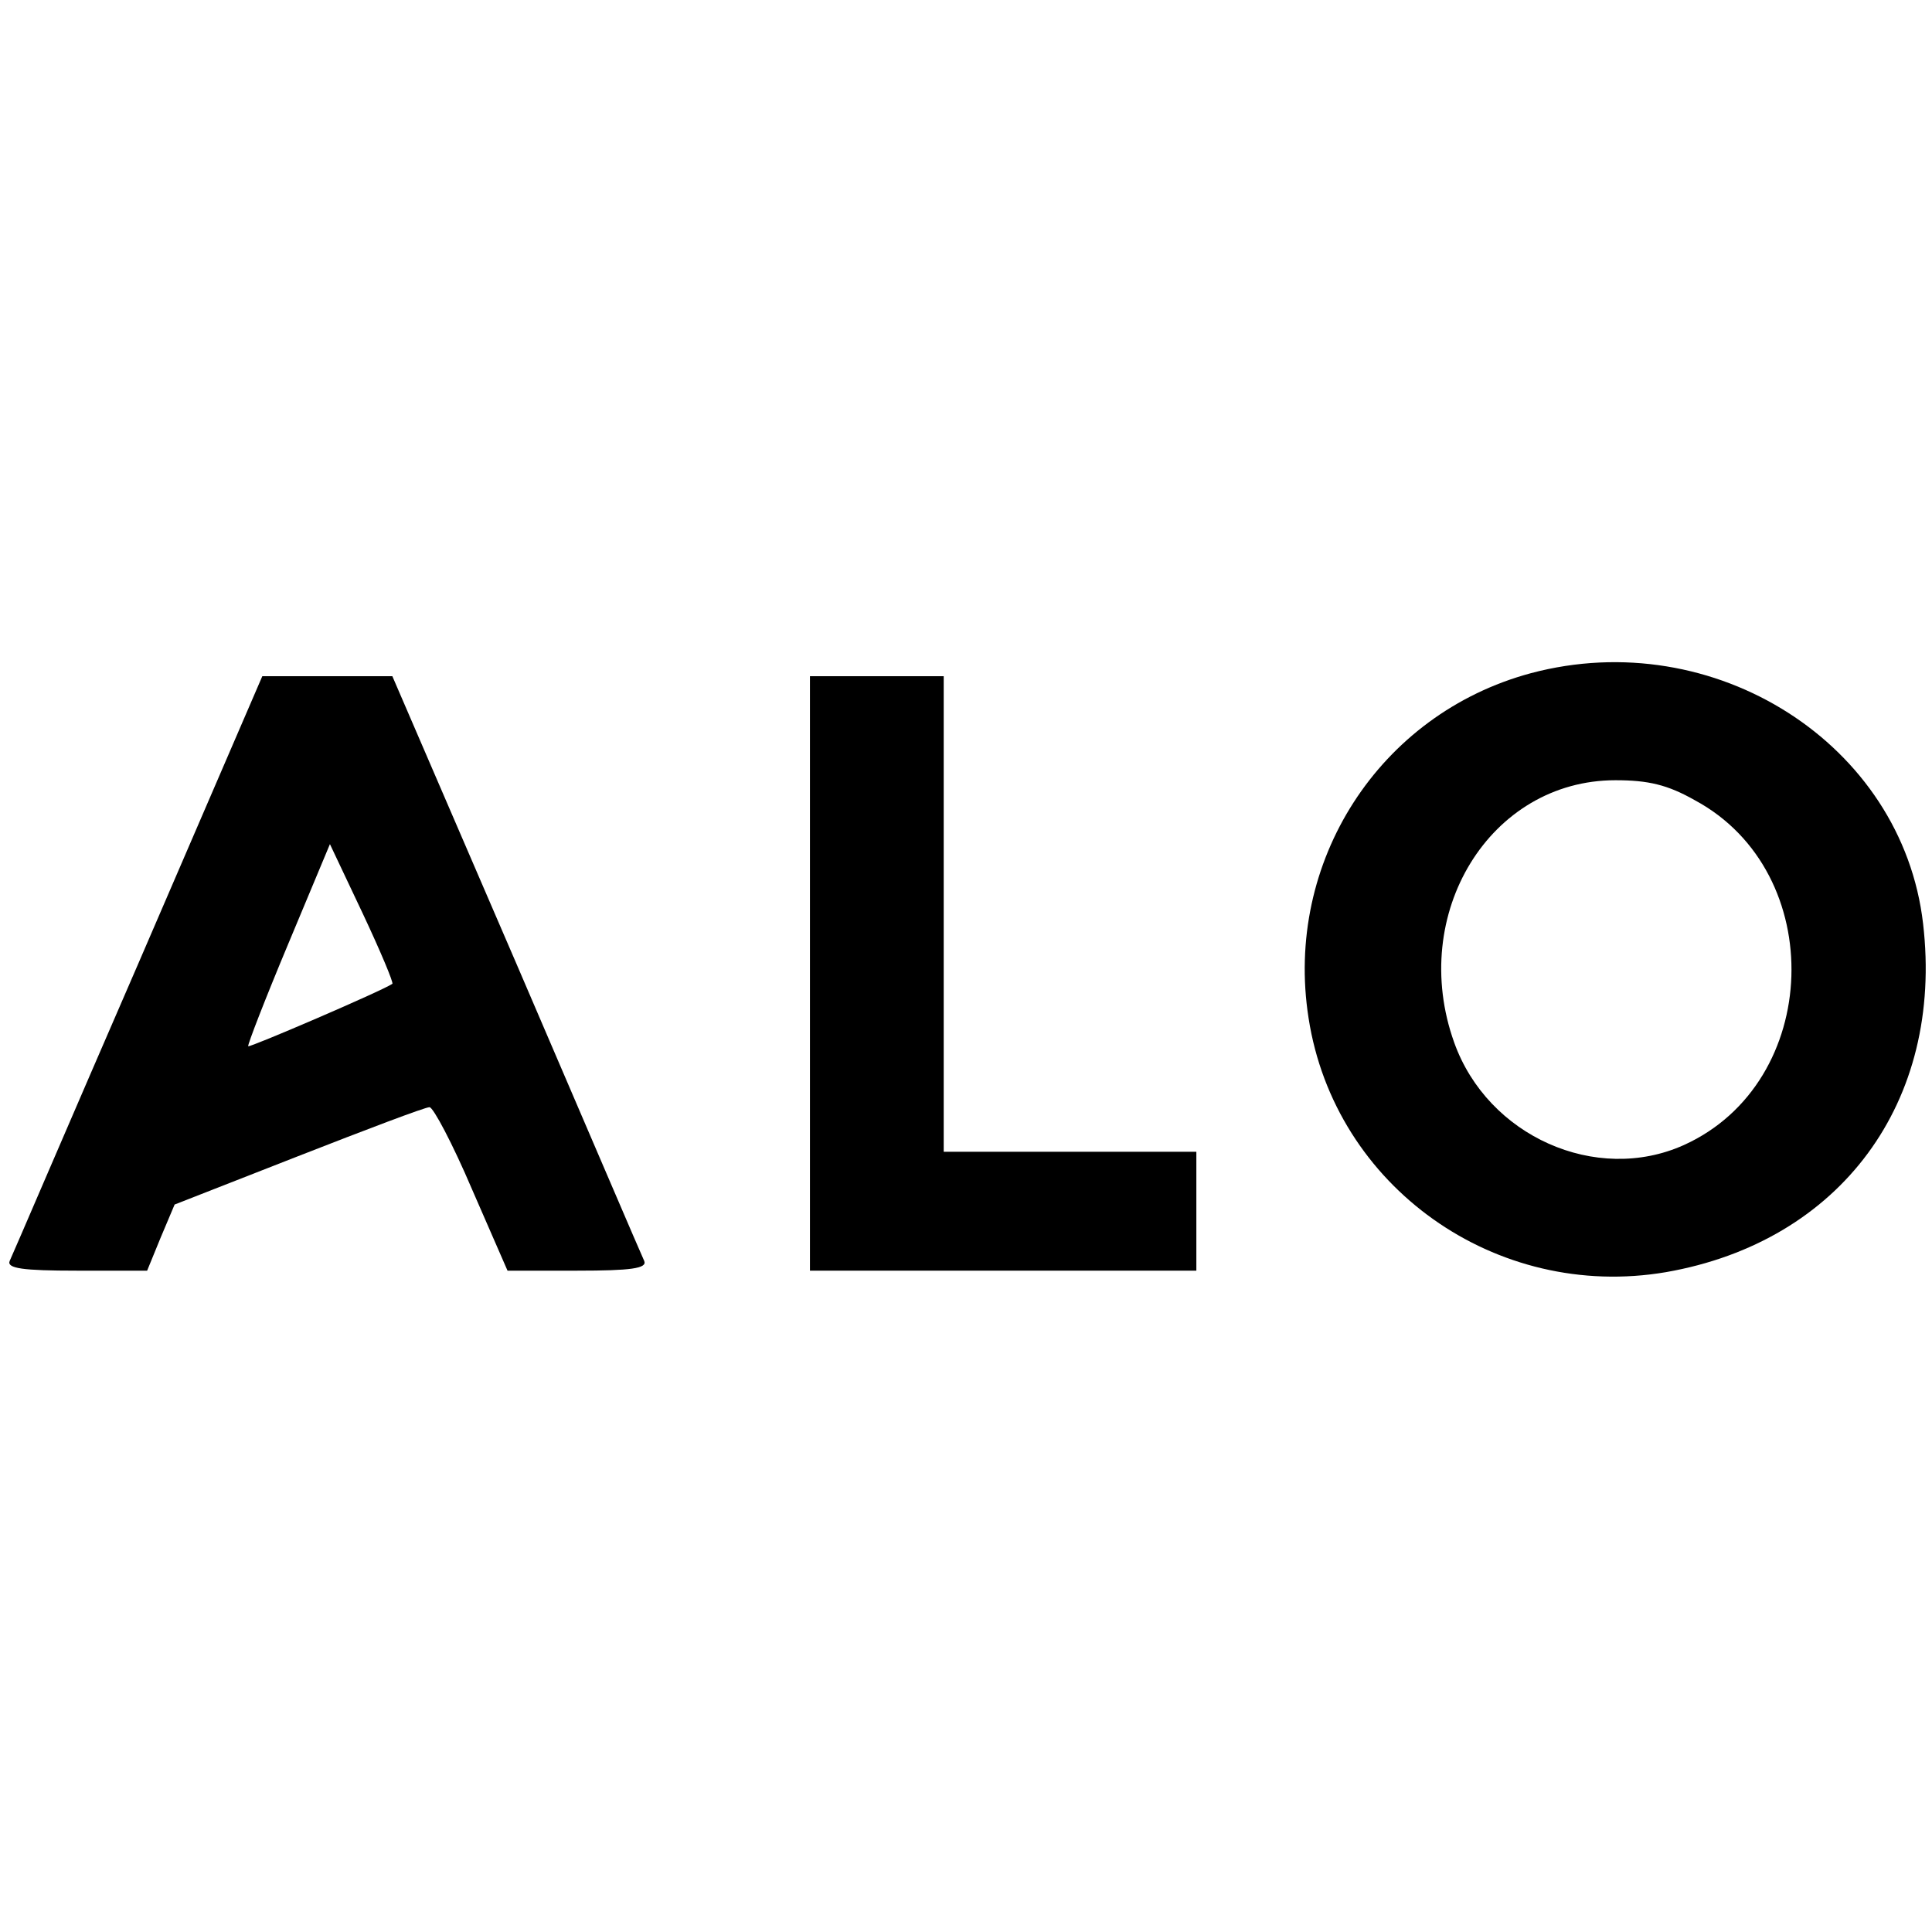
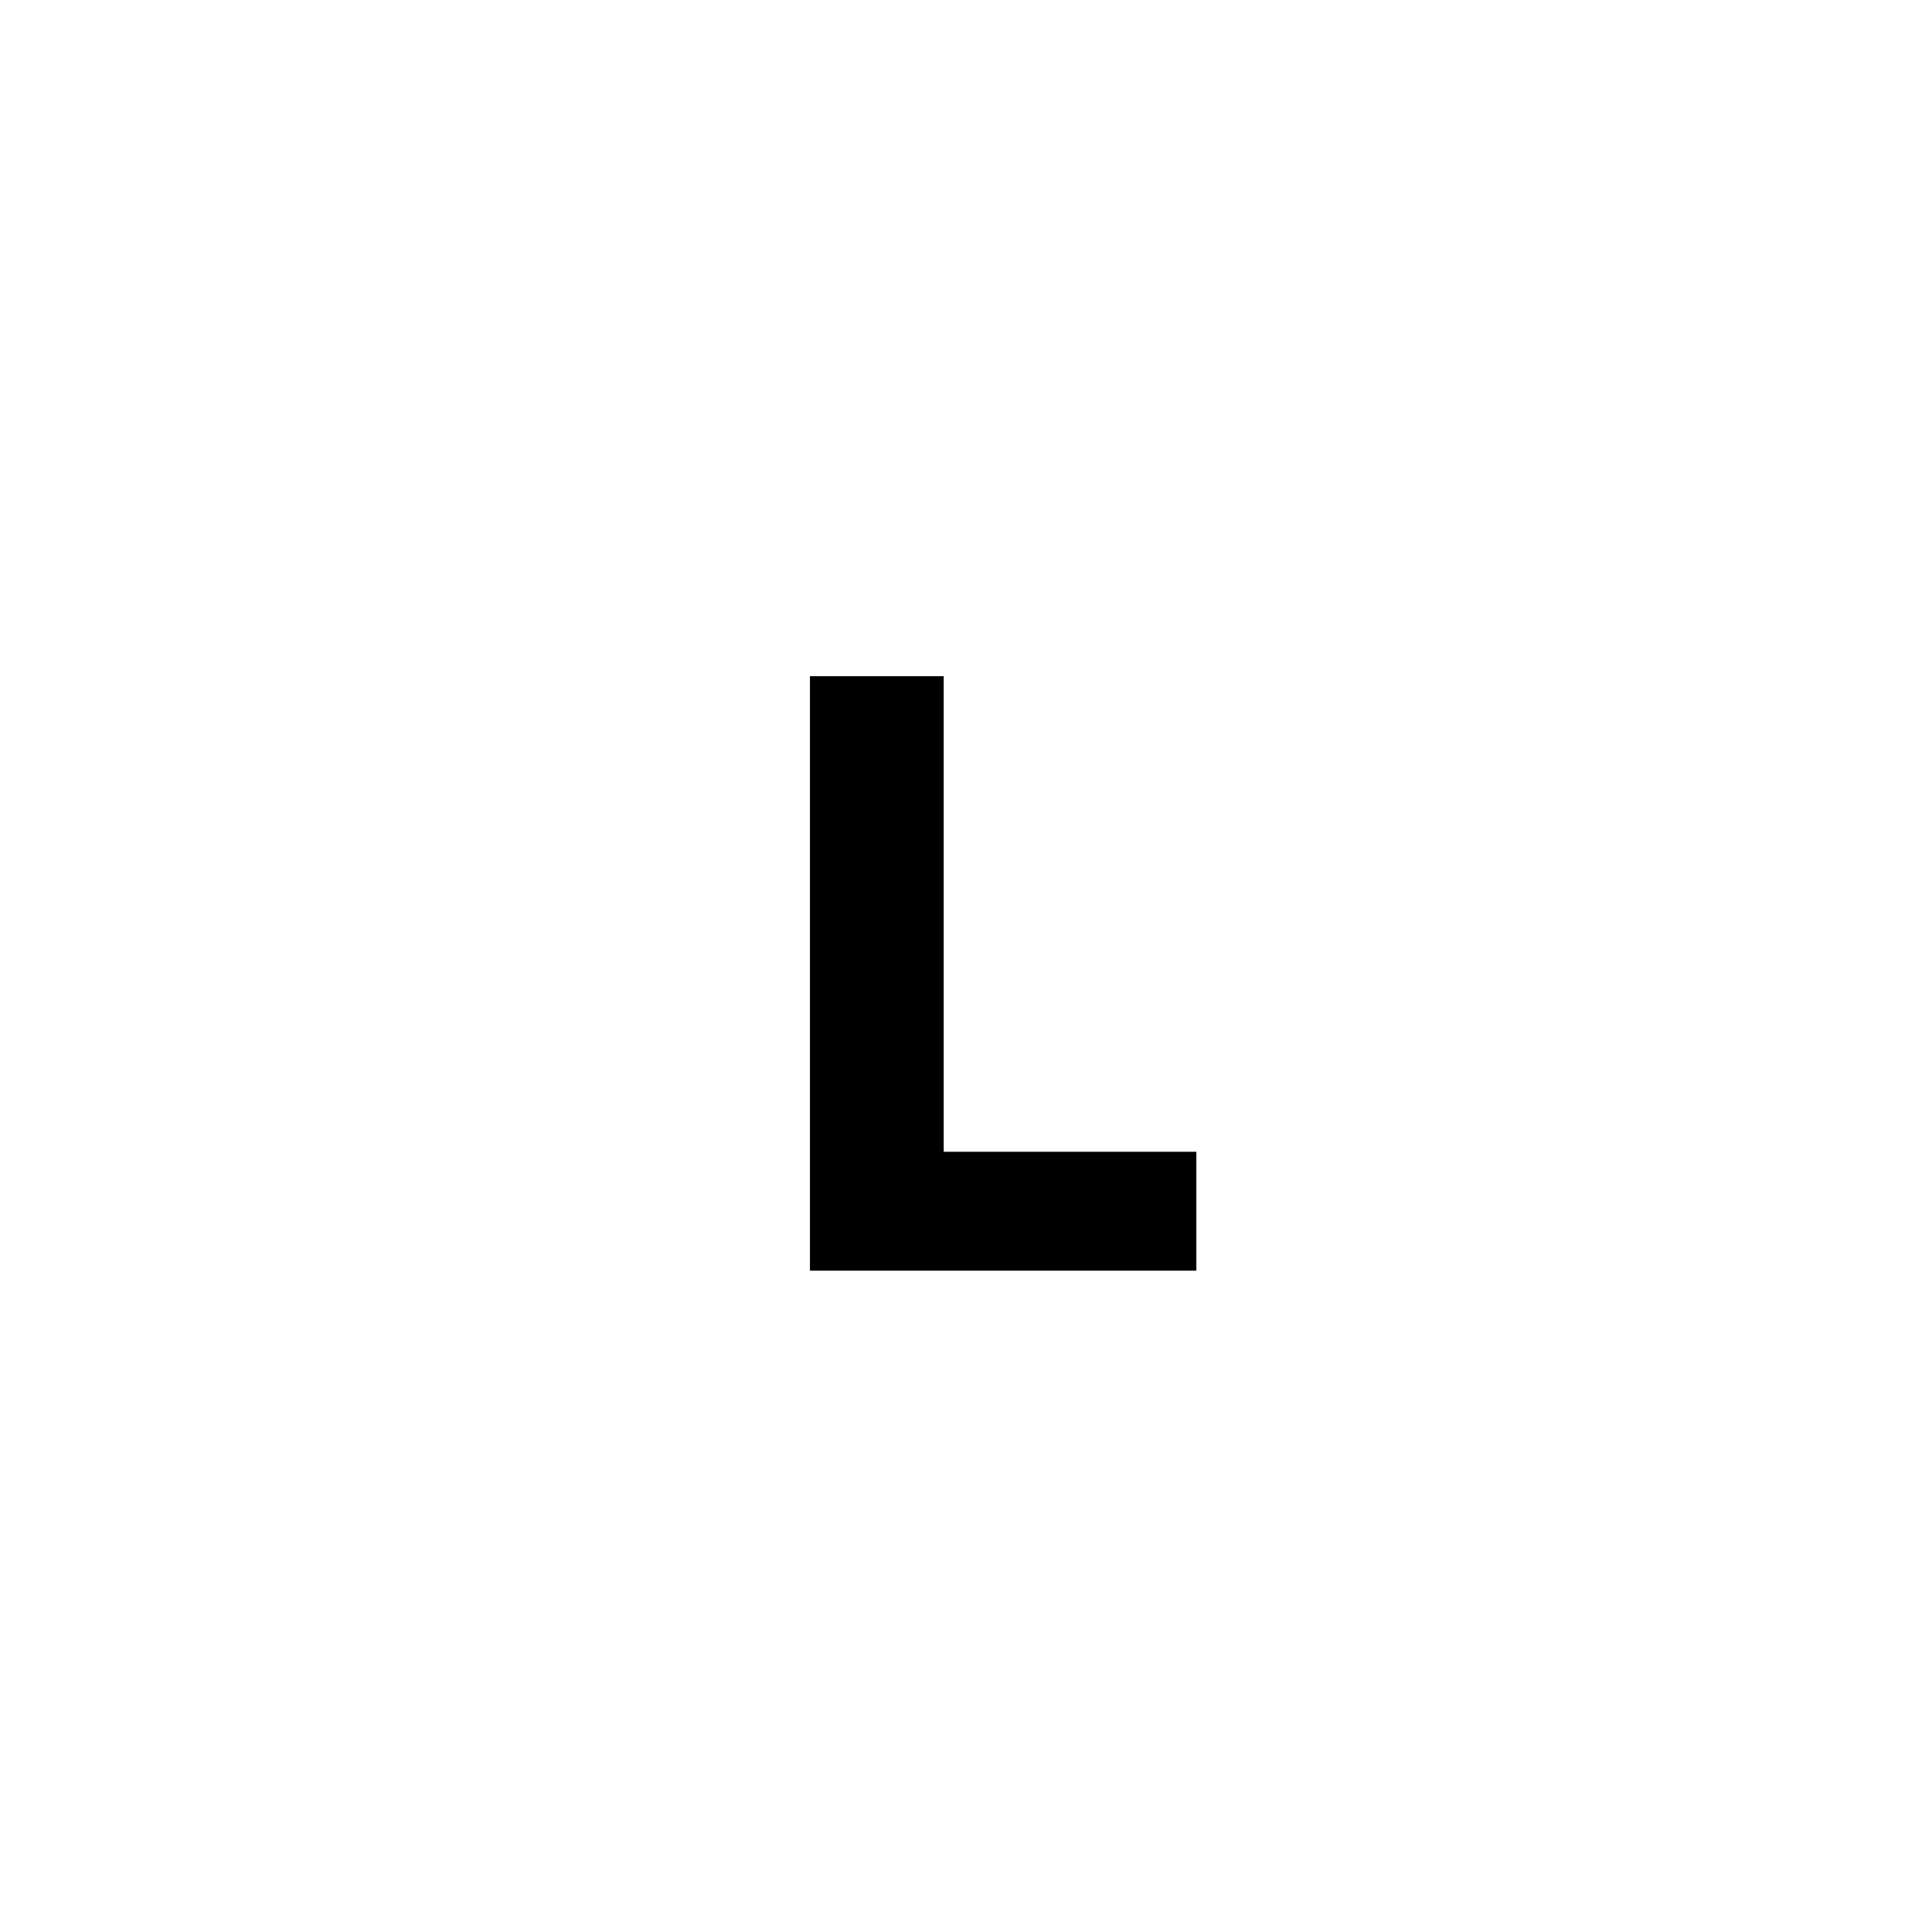
<svg xmlns="http://www.w3.org/2000/svg" version="1.0" width="260pt" height="260pt" viewBox="0 0 260 260" preserveAspectRatio="xMidYMid meet">
  <g transform="translate(0,260) scale(0.1,-0.1)" fill="#000000" stroke="none">
-     <path d="M2060 1694 c-204 -55 -332 -254 -299 -464 35 -227 252 -381 481 -342 235 41 374 229 346 469 -28 242 -281 403 -528 337z m221 -171 c180 -97 171 -380 -15 -464 -118 -53 -264 12 -309 138 -62 173 48 353 217 353 44 0 70 -6 107 -27z" />
-     <path d="M186 1303 c-93 -214 -170 -394 -173 -400 -4 -10 18 -13 90 -13 l95 0 18 44 19 45 166 65 c92 36 171 66 177 66 5 0 31 -49 57 -110 l48 -110 94 0 c72 0 94 3 90 13 -3 6 -80 186 -172 400 l-167 387 -88 0 -87 0 -167 -387z m342 -27 c-15 -10 -192 -86 -194 -84 -1 2 23 64 54 138 l56 134 44 -93 c24 -51 42 -94 40 -95z" />
    <path d="M1090 1290 l0 -400 260 0 260 0 0 80 0 80 -170 0 -170 0 0 320 0 320 -90 0 -90 0 0 -400z" />
  </g>
</svg>